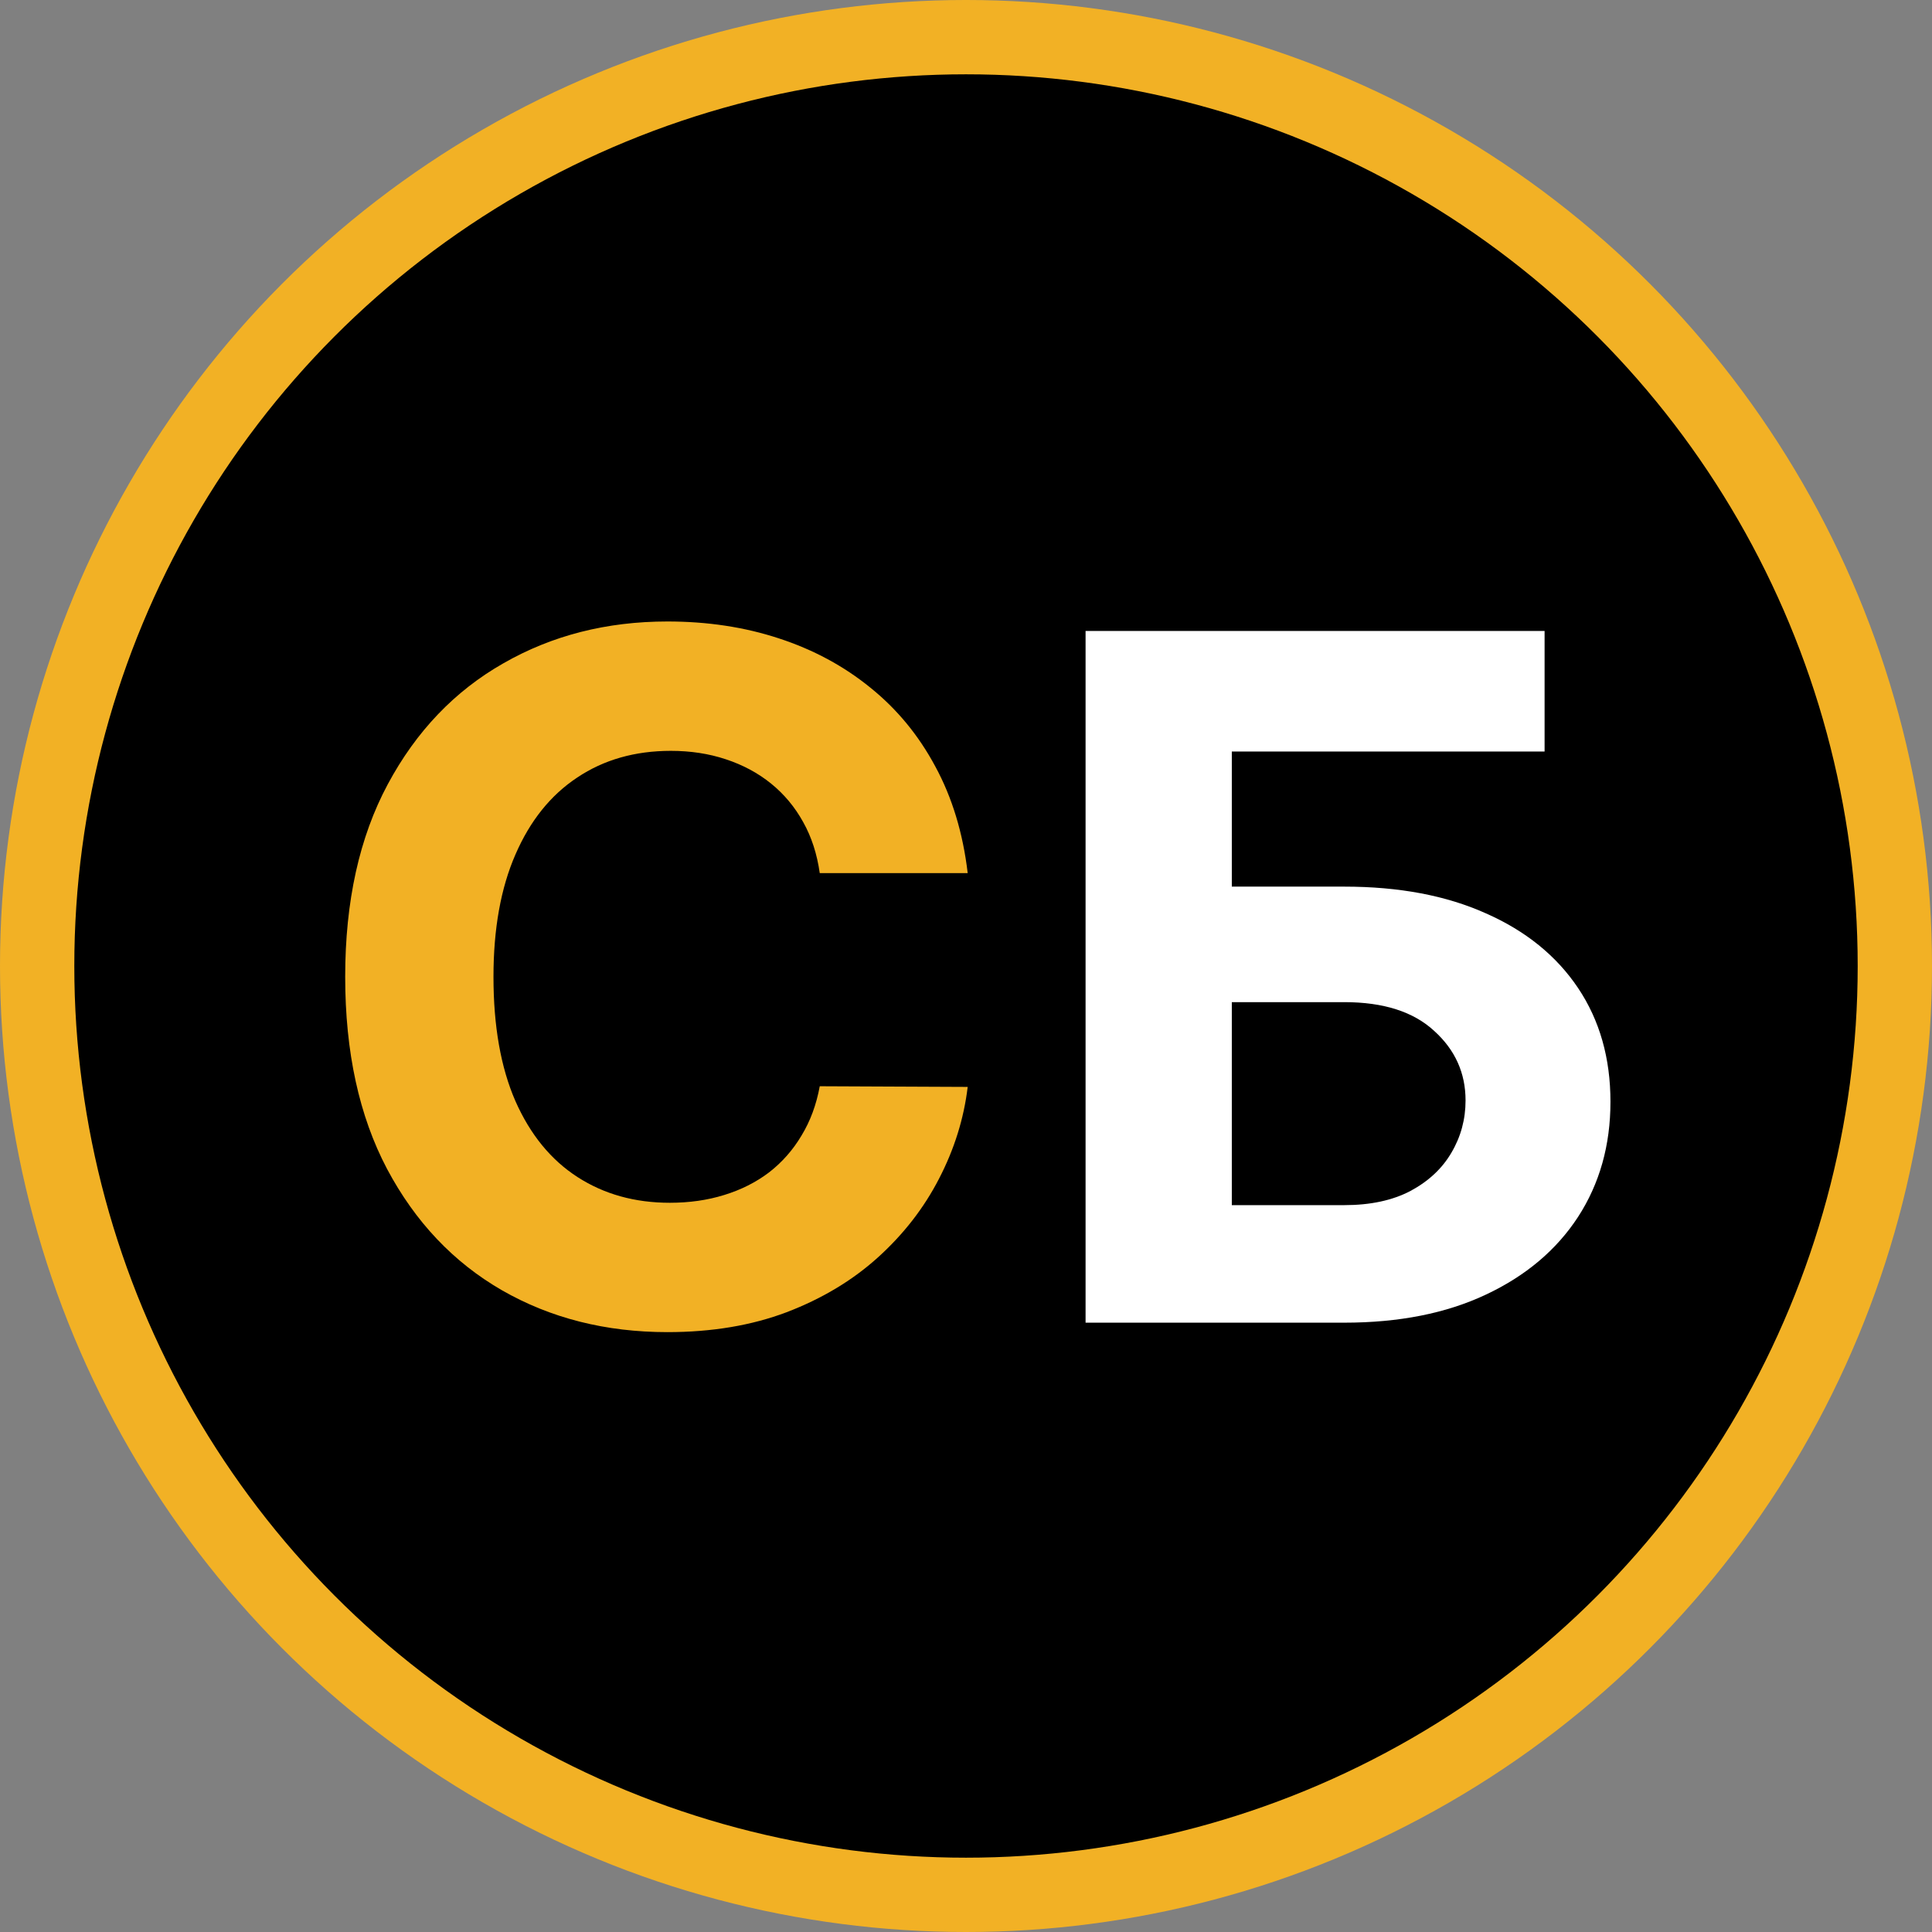
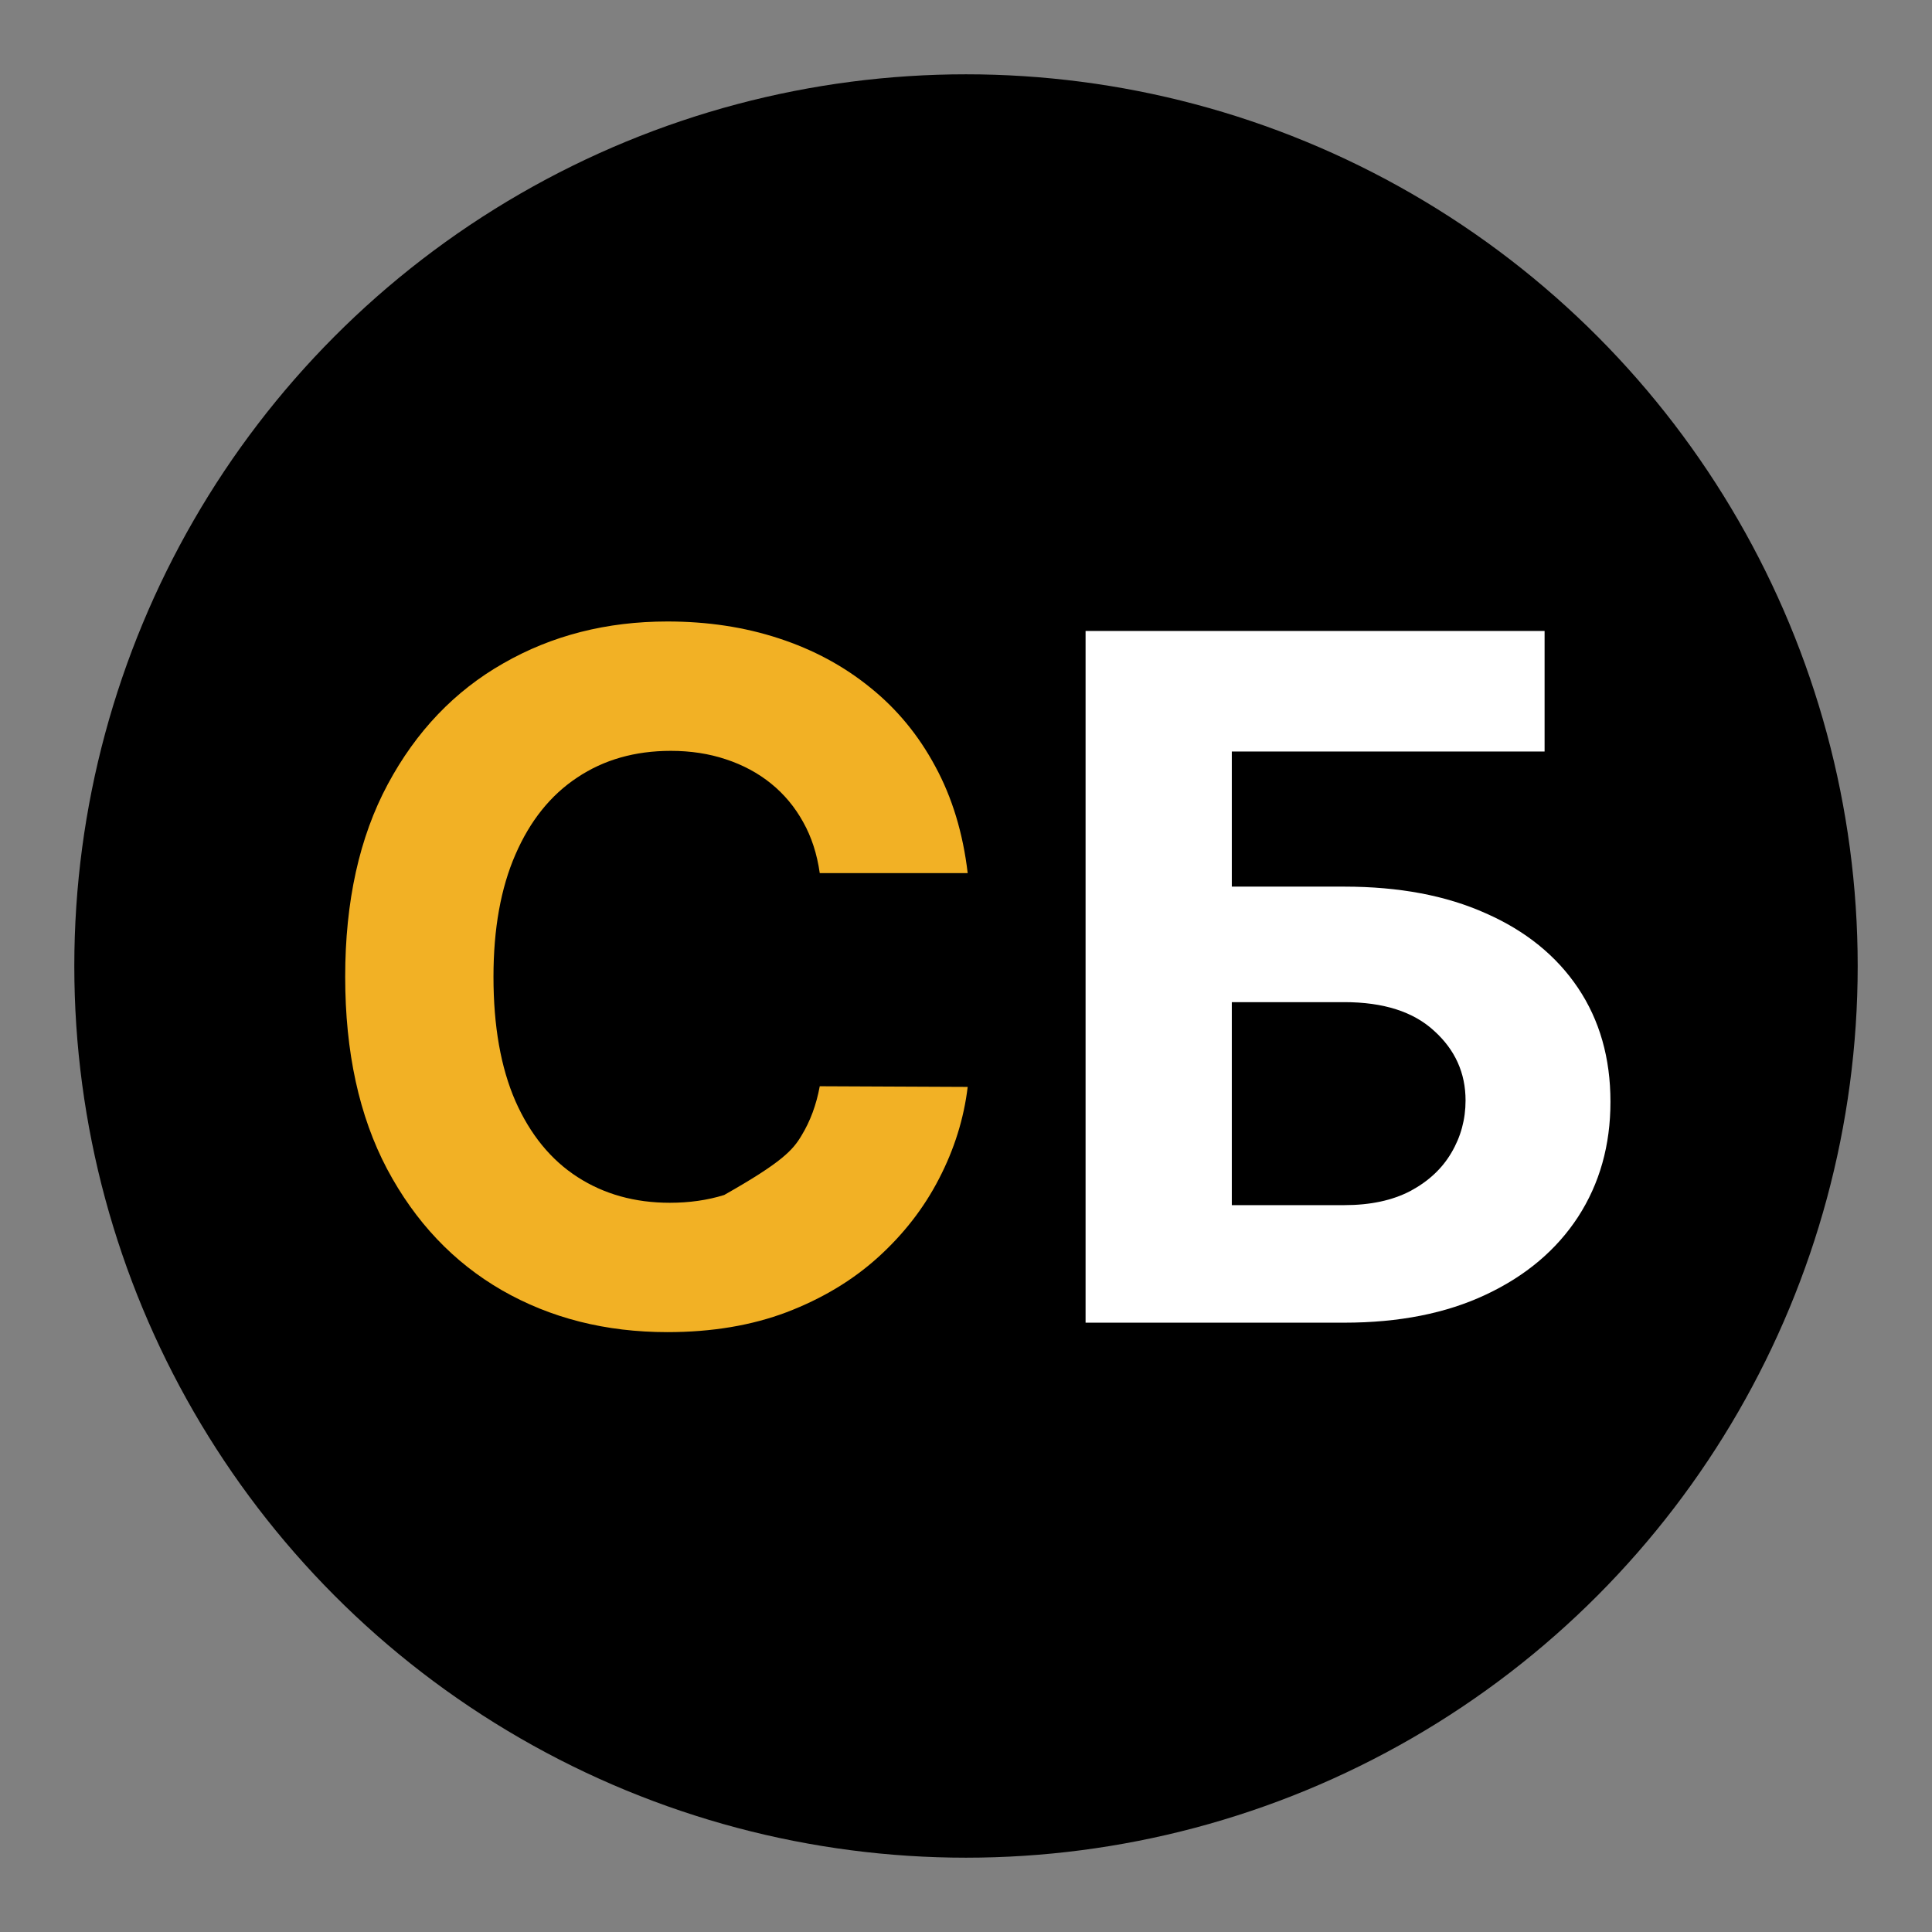
<svg xmlns="http://www.w3.org/2000/svg" width="130" height="130" viewBox="0 0 130 130" fill="none">
  <rect x="0" y="0" width="130" height="130" fill="#808080" stroke="none" />
-   <circle cx="65" cy="65" r="65" fill="#F2B125" />
  <circle cx="65" cy="65" r="60" fill="black" />
-   <path d="M65.114 58.75H55.159C54.977 57.462 54.606 56.318 54.045 55.318C53.485 54.303 52.765 53.439 51.886 52.727C51.008 52.015 49.992 51.47 48.841 51.091C47.705 50.712 46.47 50.523 45.136 50.523C42.727 50.523 40.629 51.121 38.841 52.318C37.053 53.5 35.667 55.227 34.682 57.5C33.697 59.758 33.205 62.5 33.205 65.727C33.205 69.046 33.697 71.833 34.682 74.091C35.682 76.349 37.076 78.053 38.864 79.204C40.651 80.356 42.72 80.932 45.068 80.932C46.386 80.932 47.606 80.758 48.727 80.409C49.864 80.061 50.871 79.553 51.75 78.886C52.629 78.204 53.356 77.379 53.932 76.409C54.523 75.439 54.932 74.333 55.159 73.091L65.114 73.136C64.856 75.273 64.212 77.333 63.182 79.318C62.167 81.288 60.795 83.053 59.068 84.614C57.356 86.159 55.311 87.386 52.932 88.296C50.568 89.189 47.894 89.636 44.909 89.636C40.758 89.636 37.045 88.697 33.773 86.818C30.515 84.939 27.939 82.22 26.046 78.659C24.167 75.099 23.227 70.788 23.227 65.727C23.227 60.651 24.182 56.333 26.091 52.773C28 49.212 30.591 46.5 33.864 44.636C37.136 42.758 40.818 41.818 44.909 41.818C47.606 41.818 50.106 42.197 52.409 42.955C54.727 43.712 56.78 44.818 58.568 46.273C60.356 47.712 61.811 49.477 62.932 51.568C64.068 53.659 64.796 56.053 65.114 58.75Z" fill="#F2B125" />
+   <path d="M65.114 58.75H55.159C54.977 57.462 54.606 56.318 54.045 55.318C53.485 54.303 52.765 53.439 51.886 52.727C51.008 52.015 49.992 51.47 48.841 51.091C47.705 50.712 46.47 50.523 45.136 50.523C42.727 50.523 40.629 51.121 38.841 52.318C37.053 53.5 35.667 55.227 34.682 57.5C33.697 59.758 33.205 62.5 33.205 65.727C33.205 69.046 33.697 71.833 34.682 74.091C35.682 76.349 37.076 78.053 38.864 79.204C40.651 80.356 42.72 80.932 45.068 80.932C46.386 80.932 47.606 80.758 48.727 80.409C52.629 78.204 53.356 77.379 53.932 76.409C54.523 75.439 54.932 74.333 55.159 73.091L65.114 73.136C64.856 75.273 64.212 77.333 63.182 79.318C62.167 81.288 60.795 83.053 59.068 84.614C57.356 86.159 55.311 87.386 52.932 88.296C50.568 89.189 47.894 89.636 44.909 89.636C40.758 89.636 37.045 88.697 33.773 86.818C30.515 84.939 27.939 82.22 26.046 78.659C24.167 75.099 23.227 70.788 23.227 65.727C23.227 60.651 24.182 56.333 26.091 52.773C28 49.212 30.591 46.5 33.864 44.636C37.136 42.758 40.818 41.818 44.909 41.818C47.606 41.818 50.106 42.197 52.409 42.955C54.727 43.712 56.78 44.818 58.568 46.273C60.356 47.712 61.811 49.477 62.932 51.568C64.068 53.659 64.796 56.053 65.114 58.75Z" fill="#F2B125" />
  <path d="M73.046 89V42.455H103.932V50.568H82.886V59.659H90.454C94.136 59.659 97.311 60.258 99.977 61.455C102.659 62.636 104.727 64.311 106.182 66.477C107.636 68.644 108.364 71.197 108.364 74.136C108.364 77.061 107.636 79.644 106.182 81.886C104.727 84.114 102.659 85.856 99.977 87.114C97.311 88.371 94.136 89 90.454 89H73.046ZM82.886 81.091H90.454C92.212 81.091 93.697 80.773 94.909 80.136C96.121 79.485 97.038 78.629 97.659 77.568C98.296 76.492 98.614 75.318 98.614 74.046C98.614 72.197 97.909 70.636 96.5 69.364C95.106 68.076 93.091 67.432 90.454 67.432H82.886V81.091Z" fill="white" />
</svg>